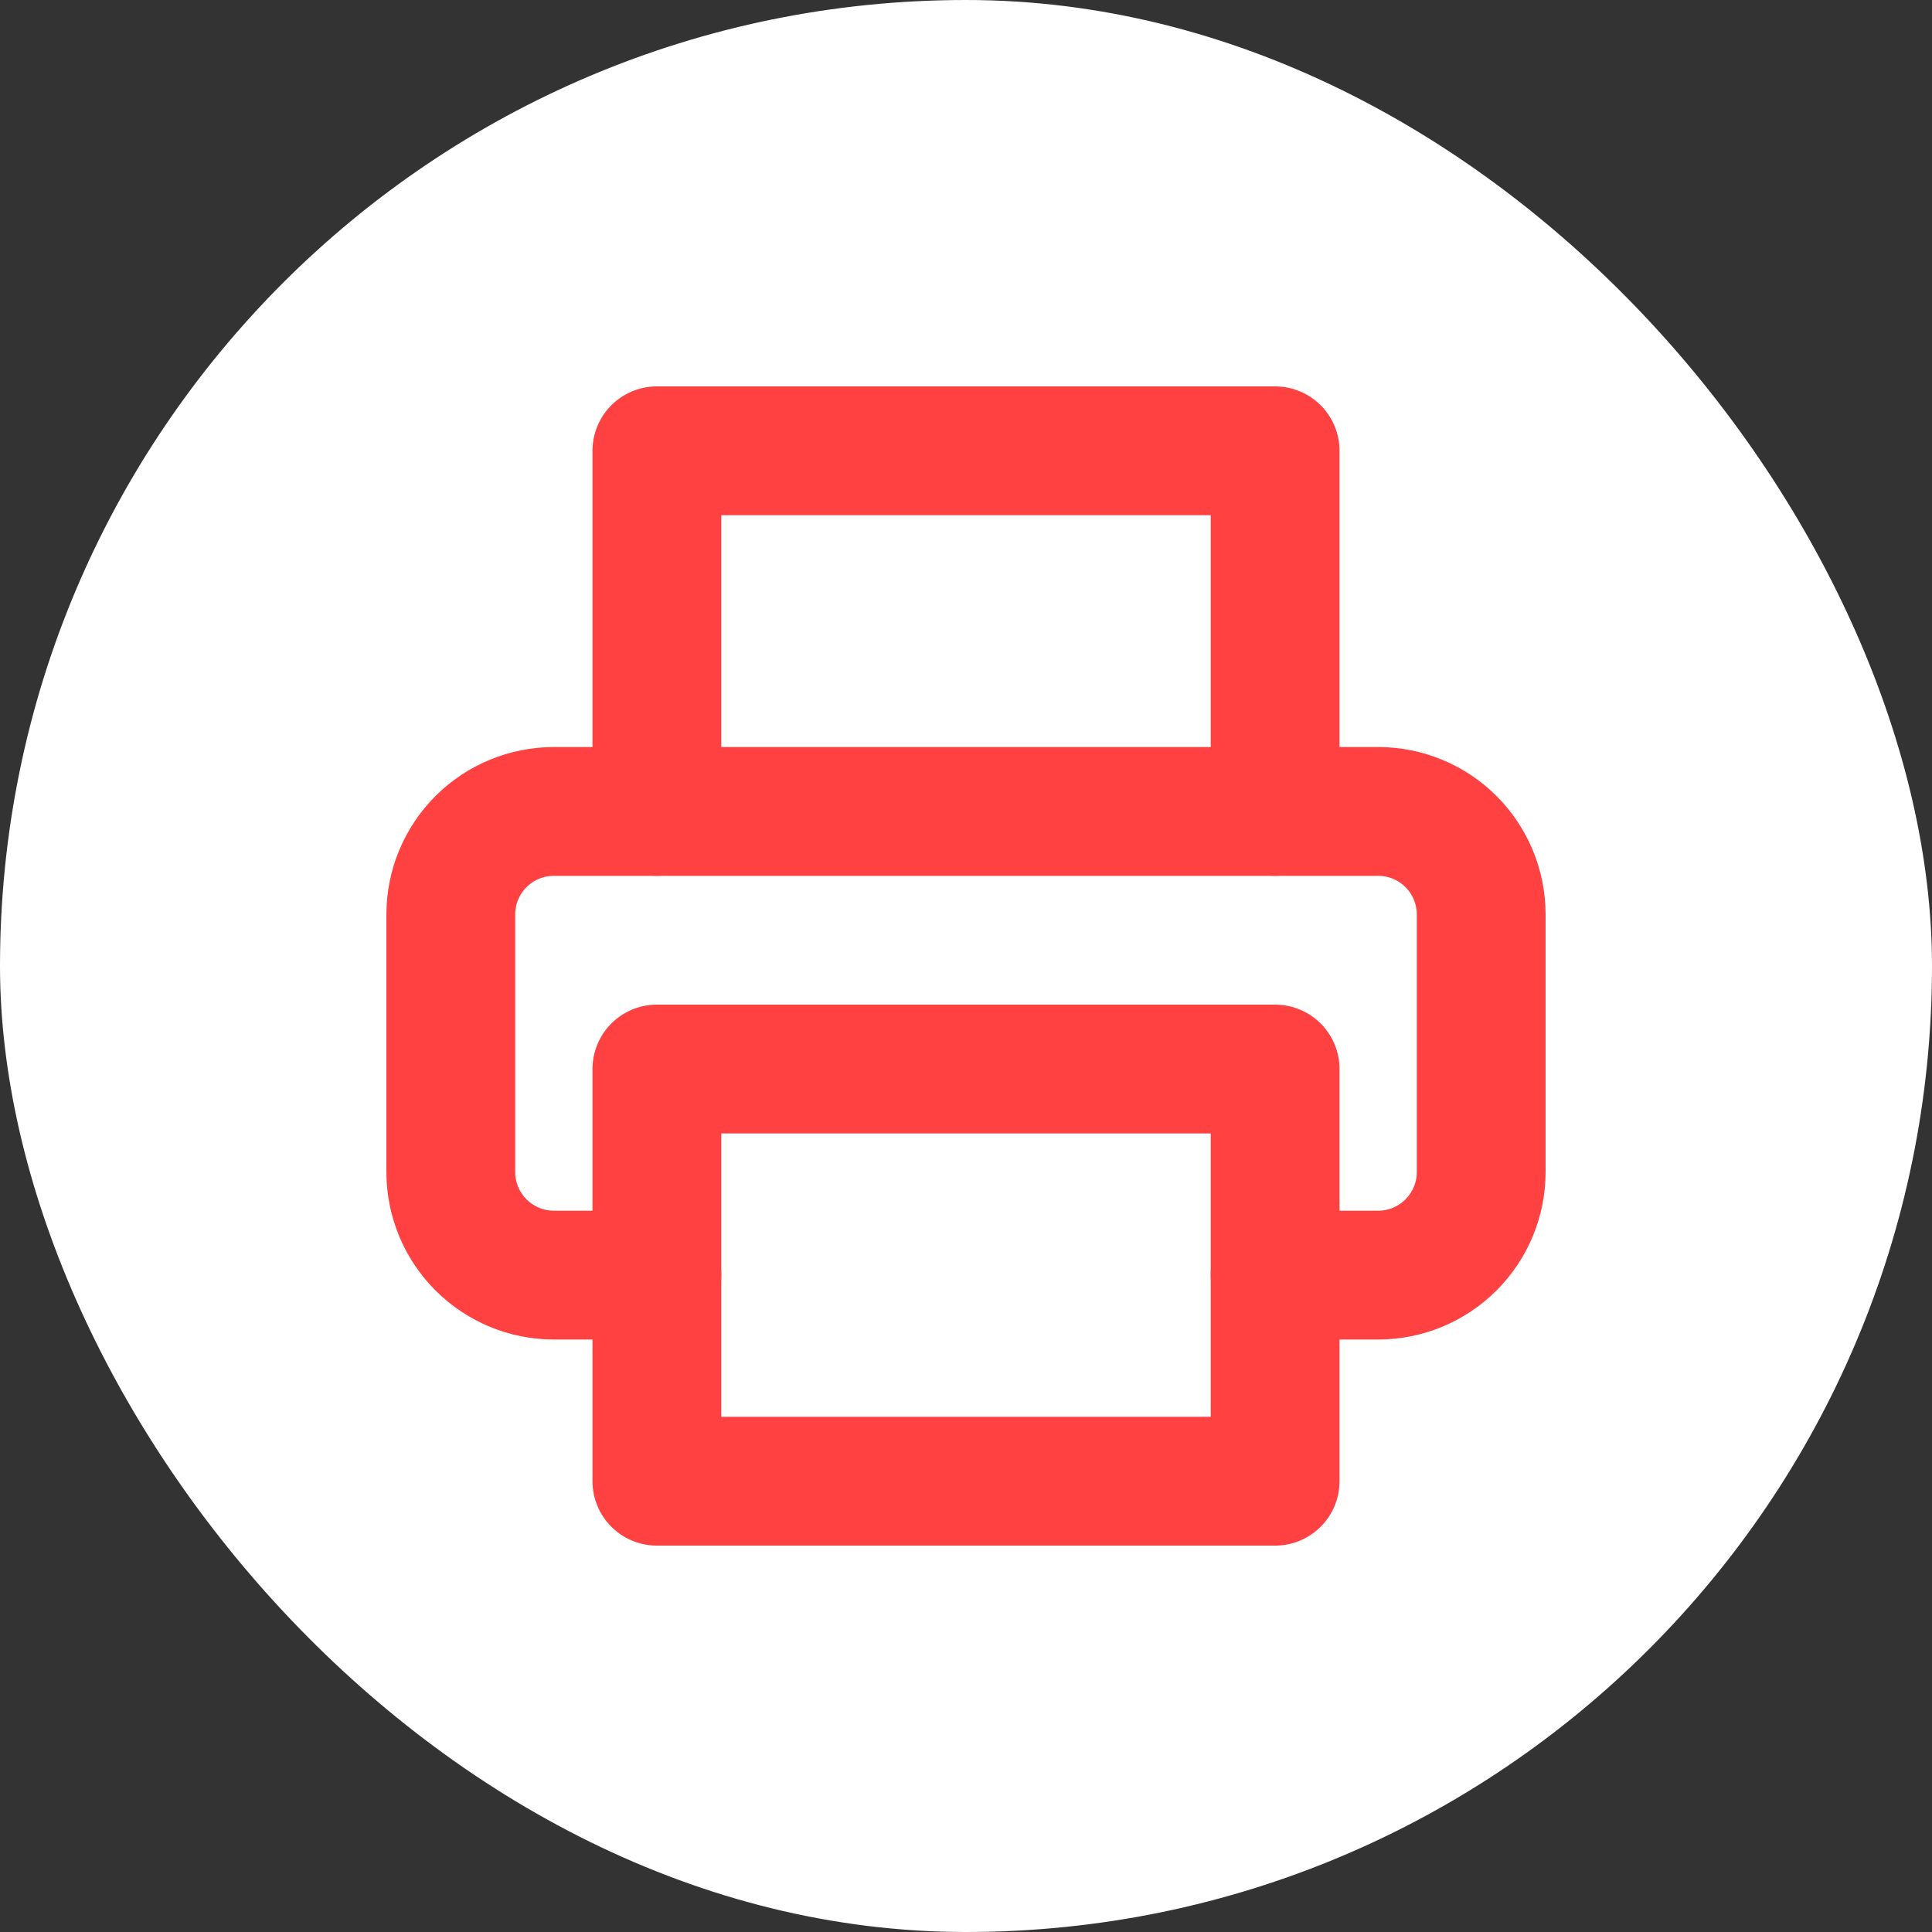
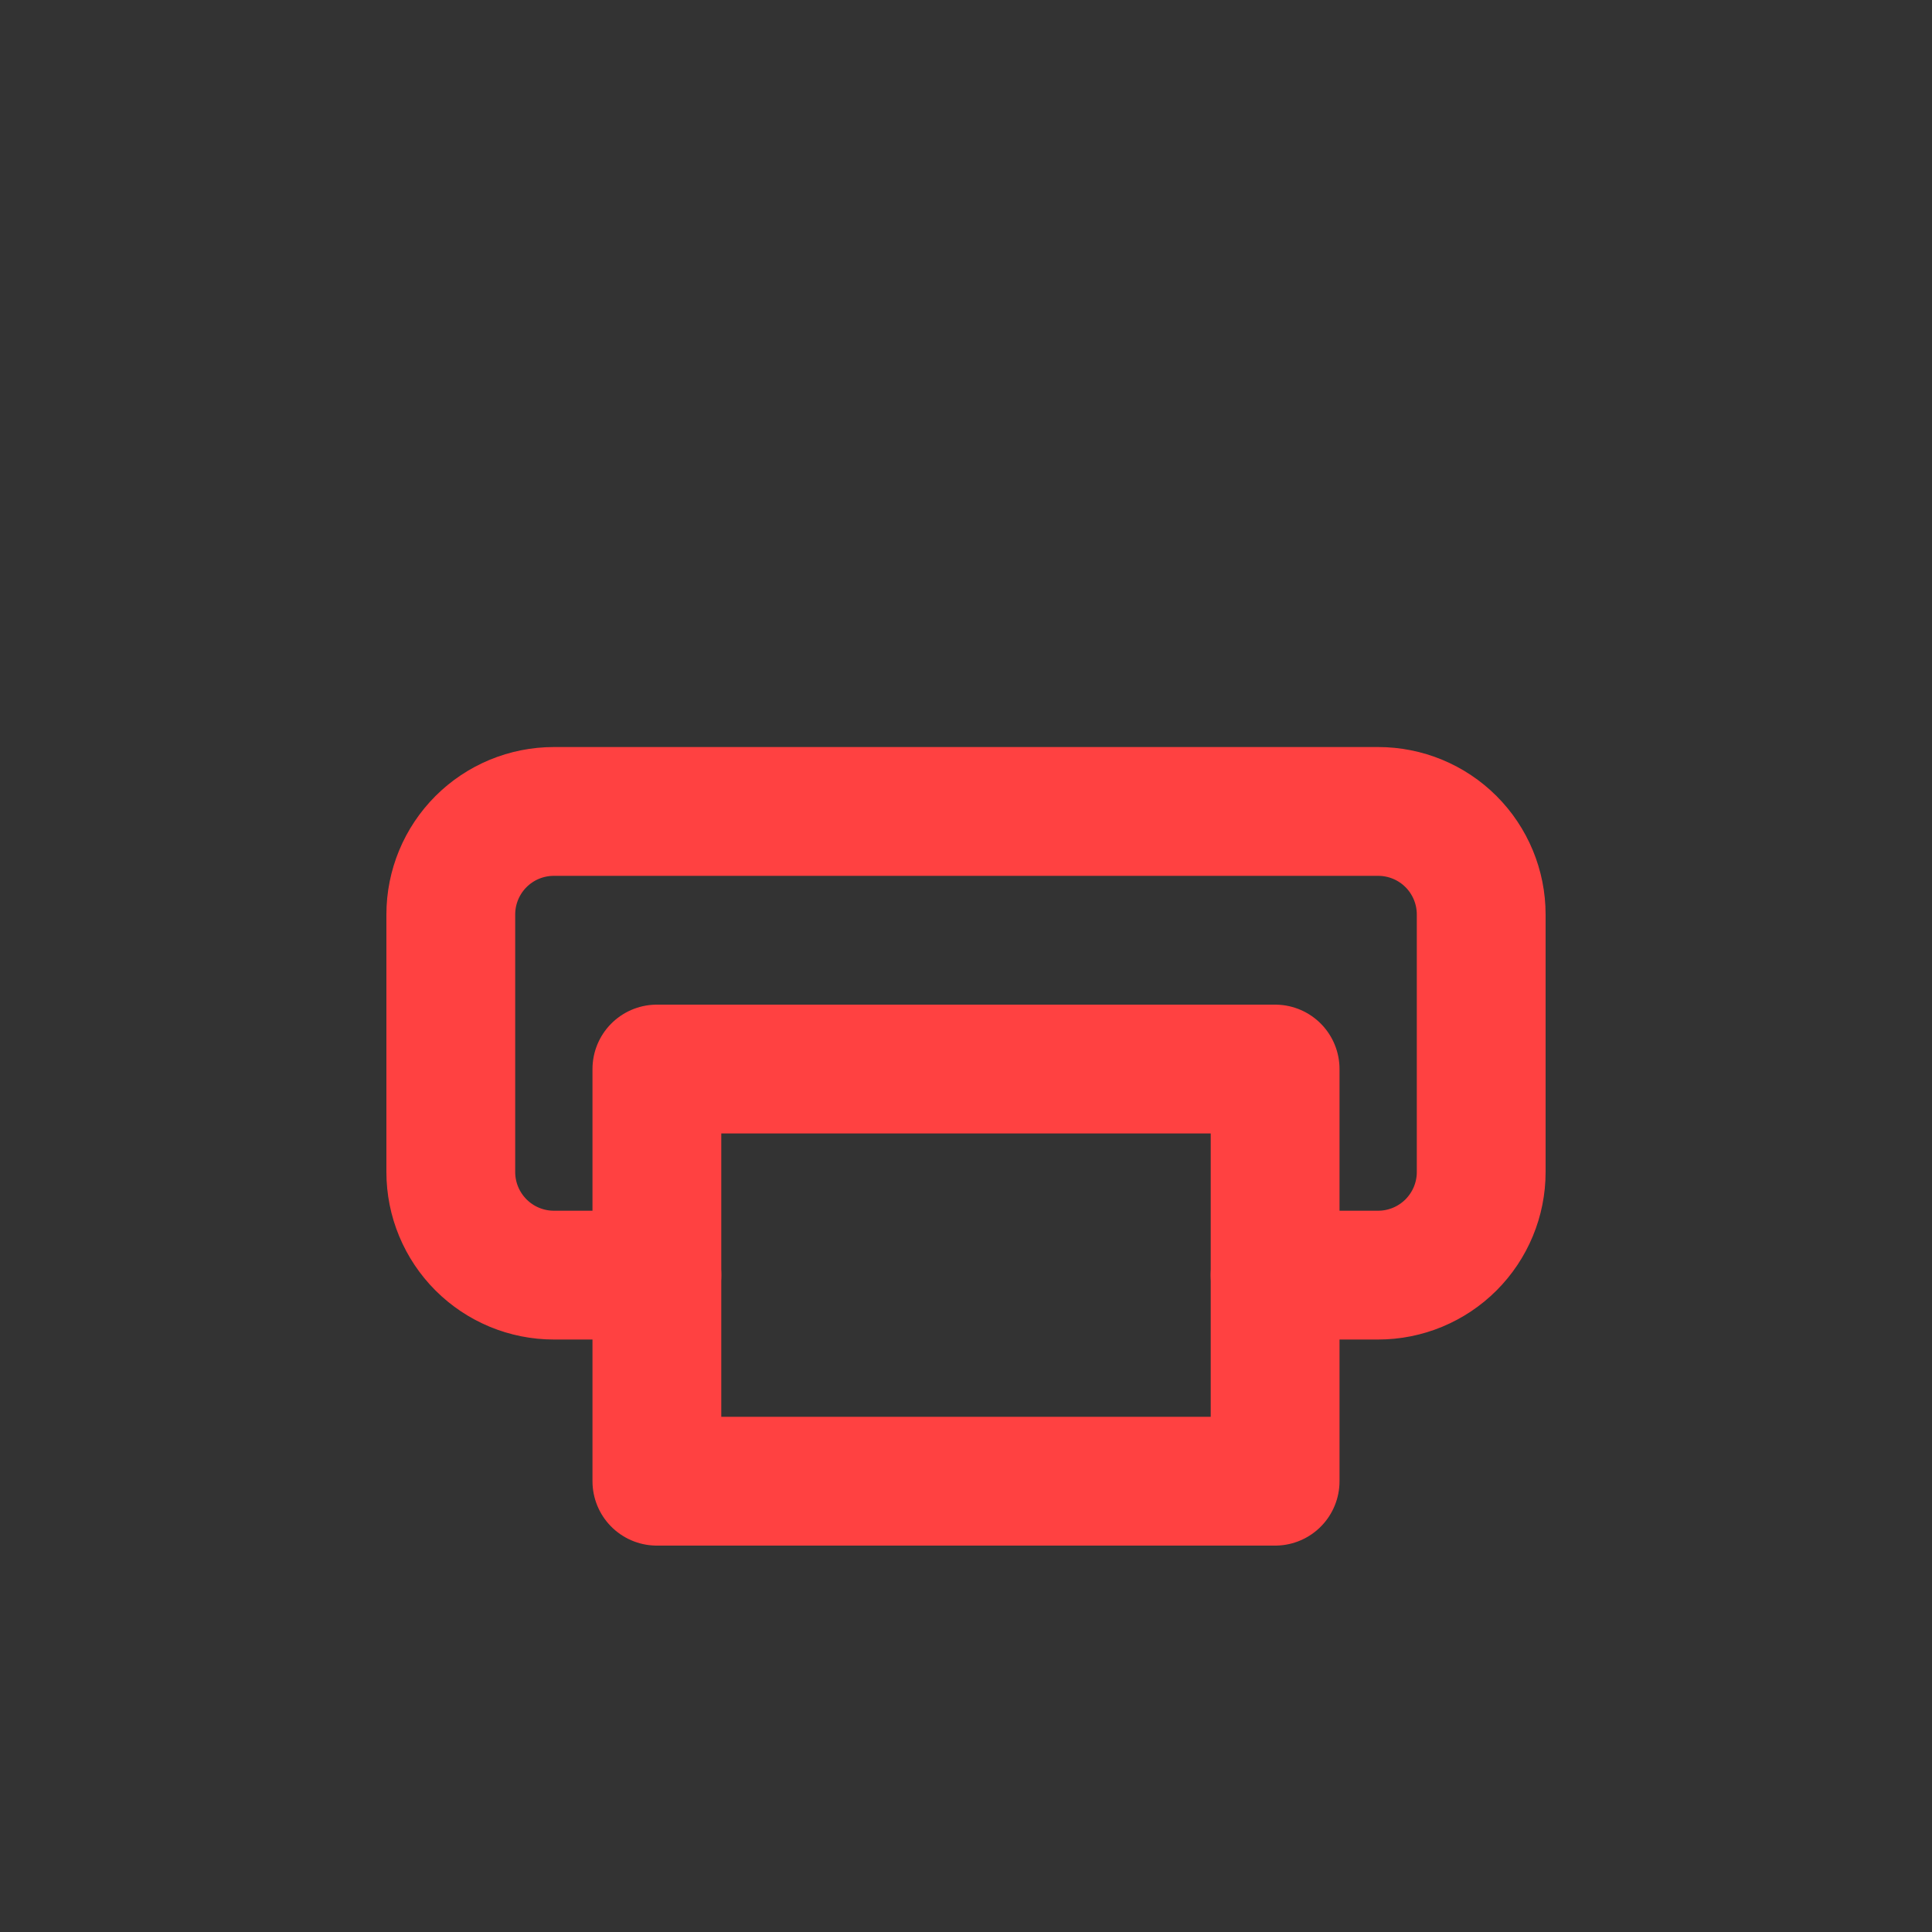
<svg xmlns="http://www.w3.org/2000/svg" width="30" height="30" viewBox="0 0 30 30" fill="none">
  <rect x="0" y="0" width="30" height="30" fill="#333333" stroke="none" />
-   <rect width="30" height="30" rx="15" fill="white" />
-   <path d="M10.2 12.6V7H19.8V12.6" stroke="#FF4141" stroke-width="2" stroke-linecap="round" stroke-linejoin="round" />
  <path d="M10.2 19.8H8.6C8.176 19.8 7.769 19.631 7.469 19.331C7.169 19.031 7 18.624 7 18.2V14.2C7 13.775 7.169 13.368 7.469 13.068C7.769 12.768 8.176 12.6 8.6 12.6H21.4C21.824 12.6 22.231 12.768 22.531 13.068C22.831 13.368 23 13.775 23 14.2V18.2C23 18.624 22.831 19.031 22.531 19.331C22.231 19.631 21.824 19.8 21.4 19.8H19.8" stroke="#FF4141" stroke-width="2" stroke-linecap="round" stroke-linejoin="round" />
  <path d="M19.8 16.6H10.2V23H19.8V16.6Z" stroke="#FF4141" stroke-width="2" stroke-linecap="round" stroke-linejoin="round" />
</svg>